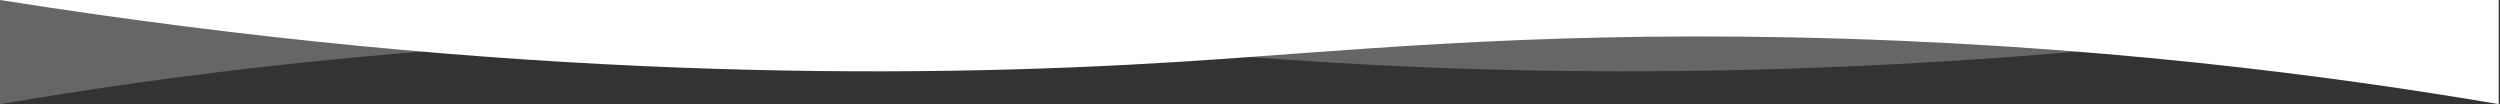
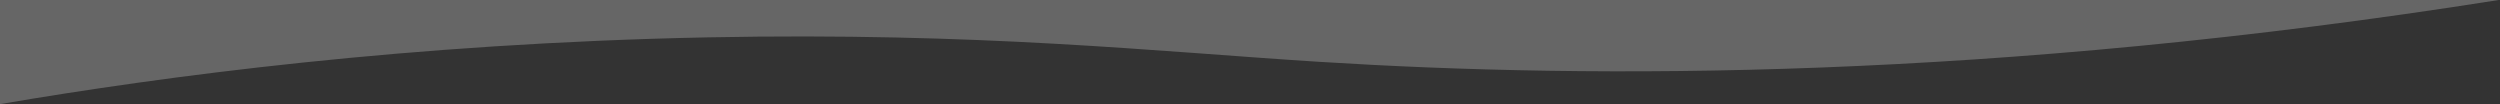
<svg xmlns="http://www.w3.org/2000/svg" version="1.1" id="Layer_3" x="0px" y="0px" viewBox="0 0 1921 80" style="enable-background:new 0 0 1921 80;" xml:space="preserve">
  <rect x="0" y="0" width="1921" height="80" fill="#333333" stroke="none" />
  <style type="text/css">
	.st0{opacity:0.25;fill:#FFFFFF;}
	.st1{fill:#FFFFFF;}
</style>
  <path class="st0" d="M1920,0c-390.2,61.7-695.4,60.8-906.4,47.5c-124.9-7.9-261-22.9-469.6-18.8C313.6,33.3,125.2,58.7,0,80L0,0  L1920,0z" />
-   <path class="st1" d="M0,0c390.2,61.7,695.4,60.8,906.4,47.5c124.9-7.9,261-22.9,469.6-18.8c230.4,4.6,418.8,30,544,51.3V0H0z" />
</svg>